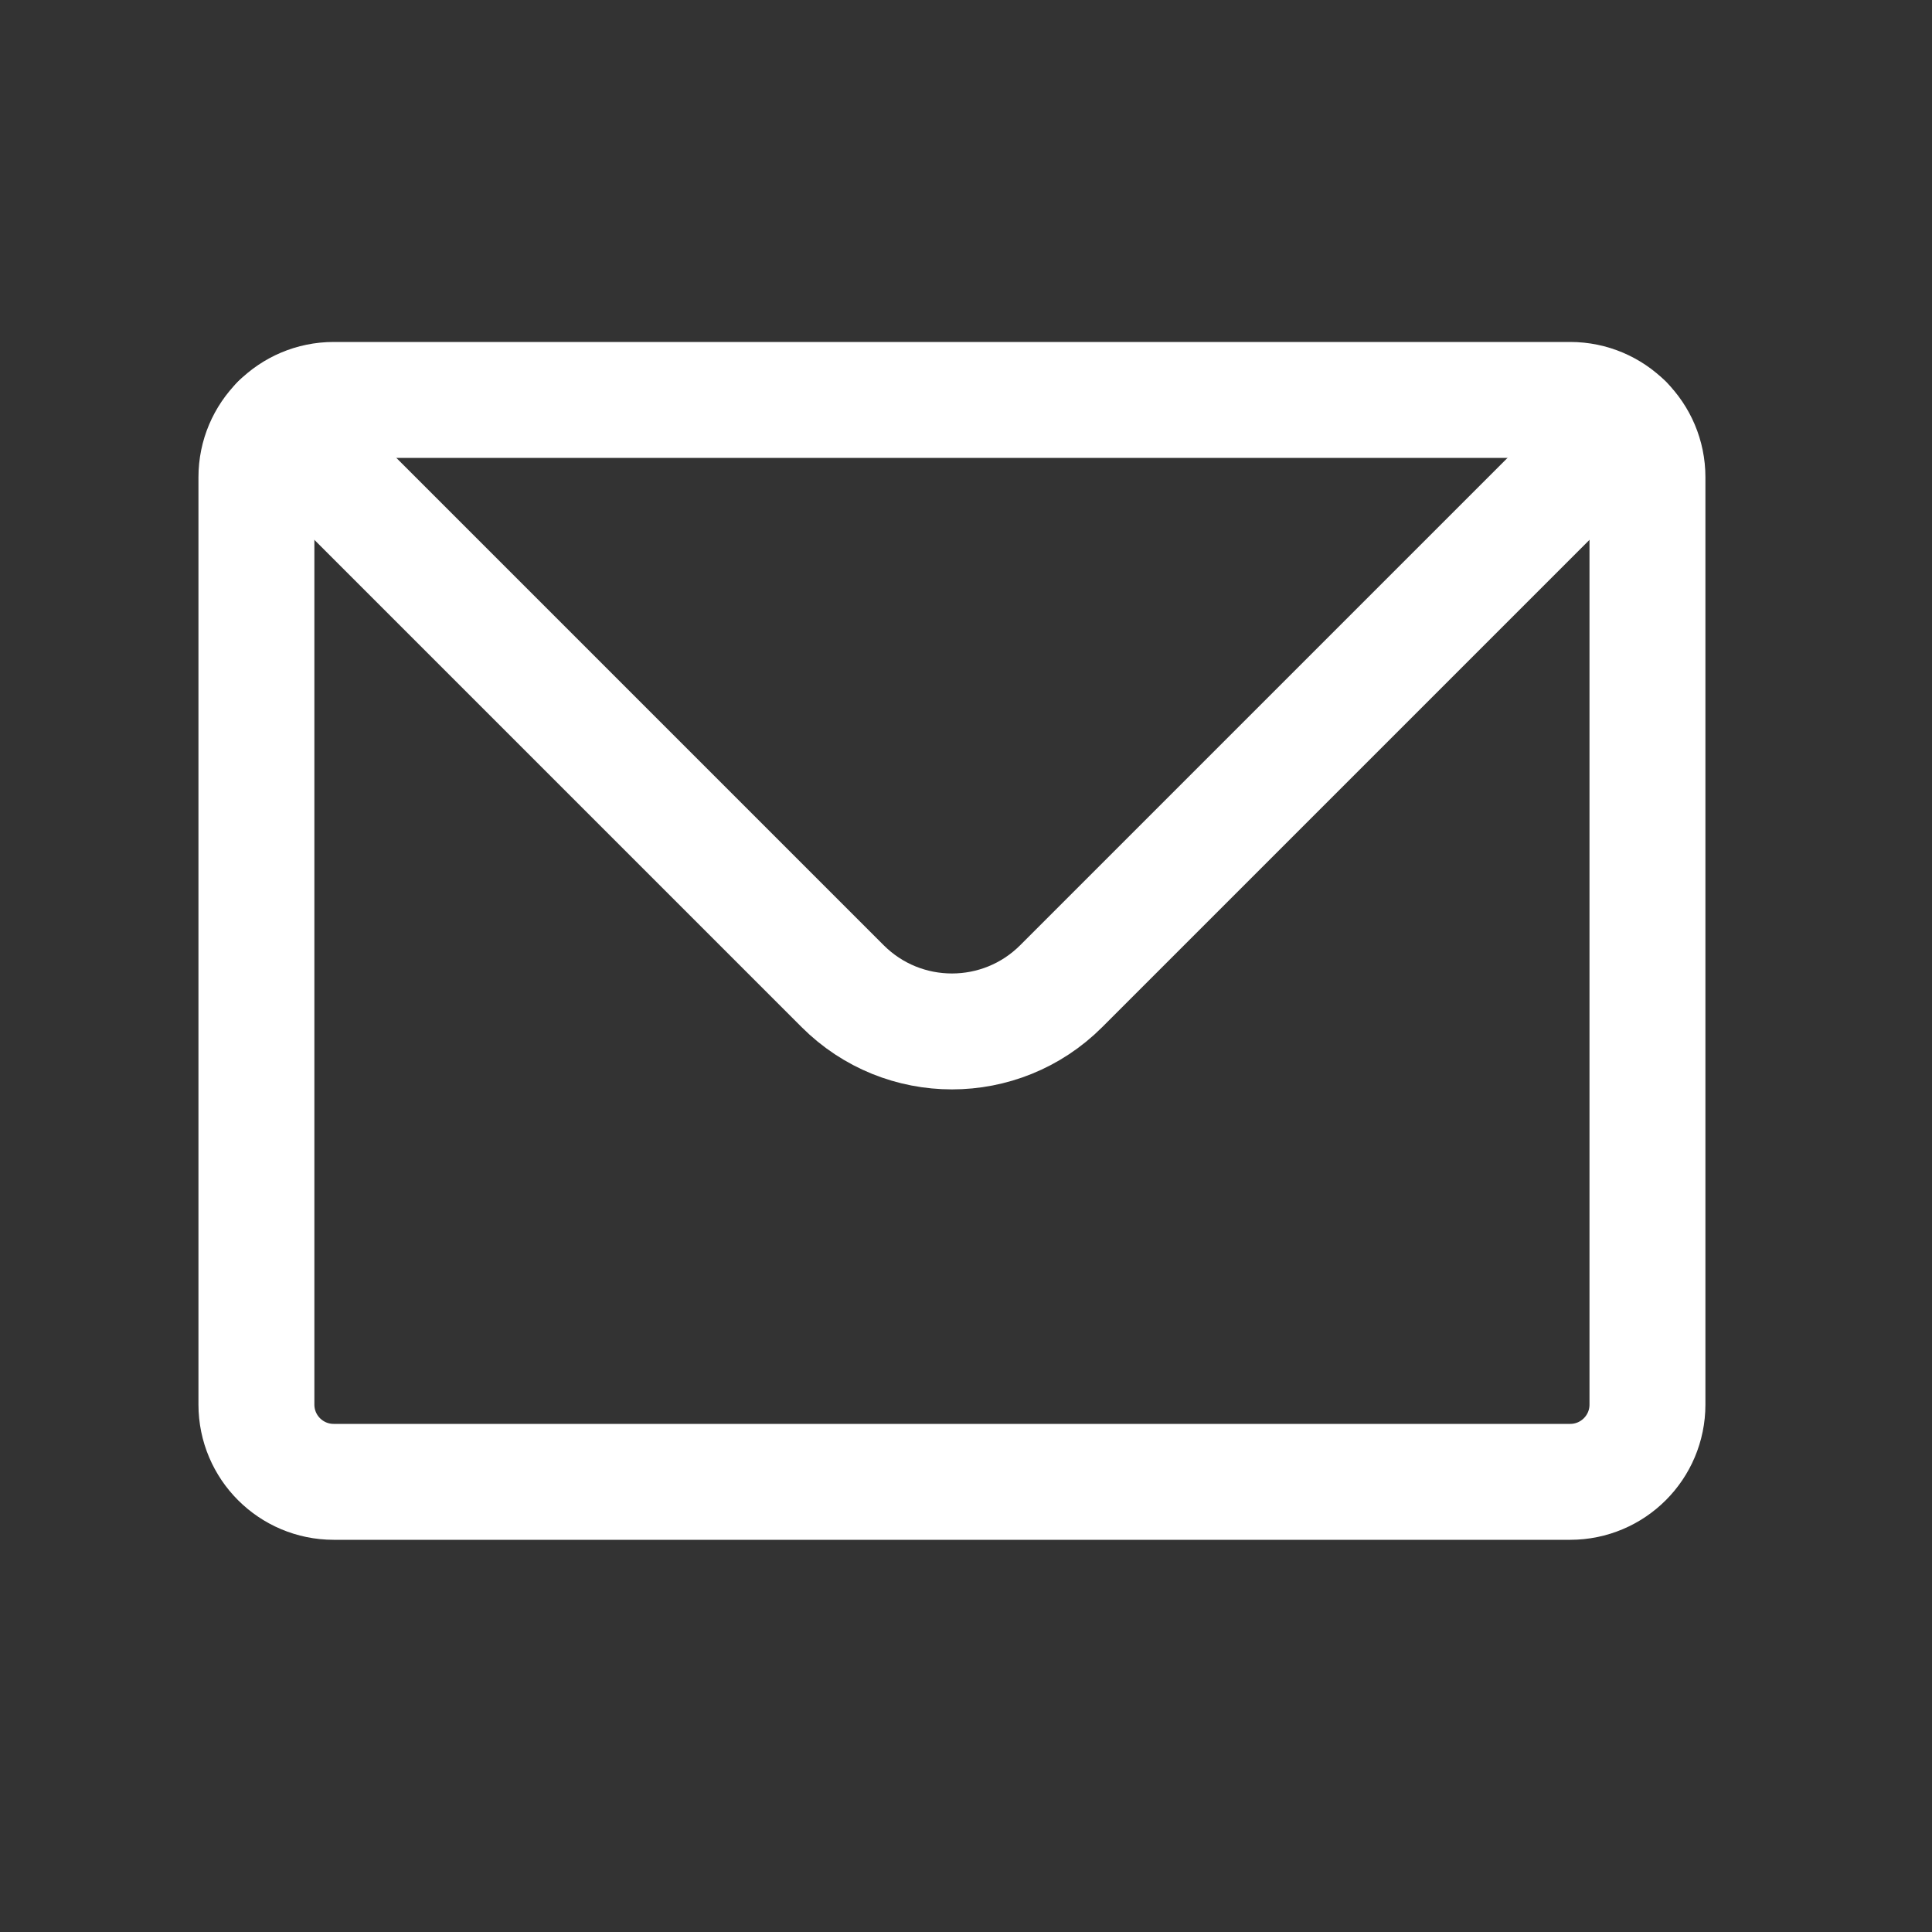
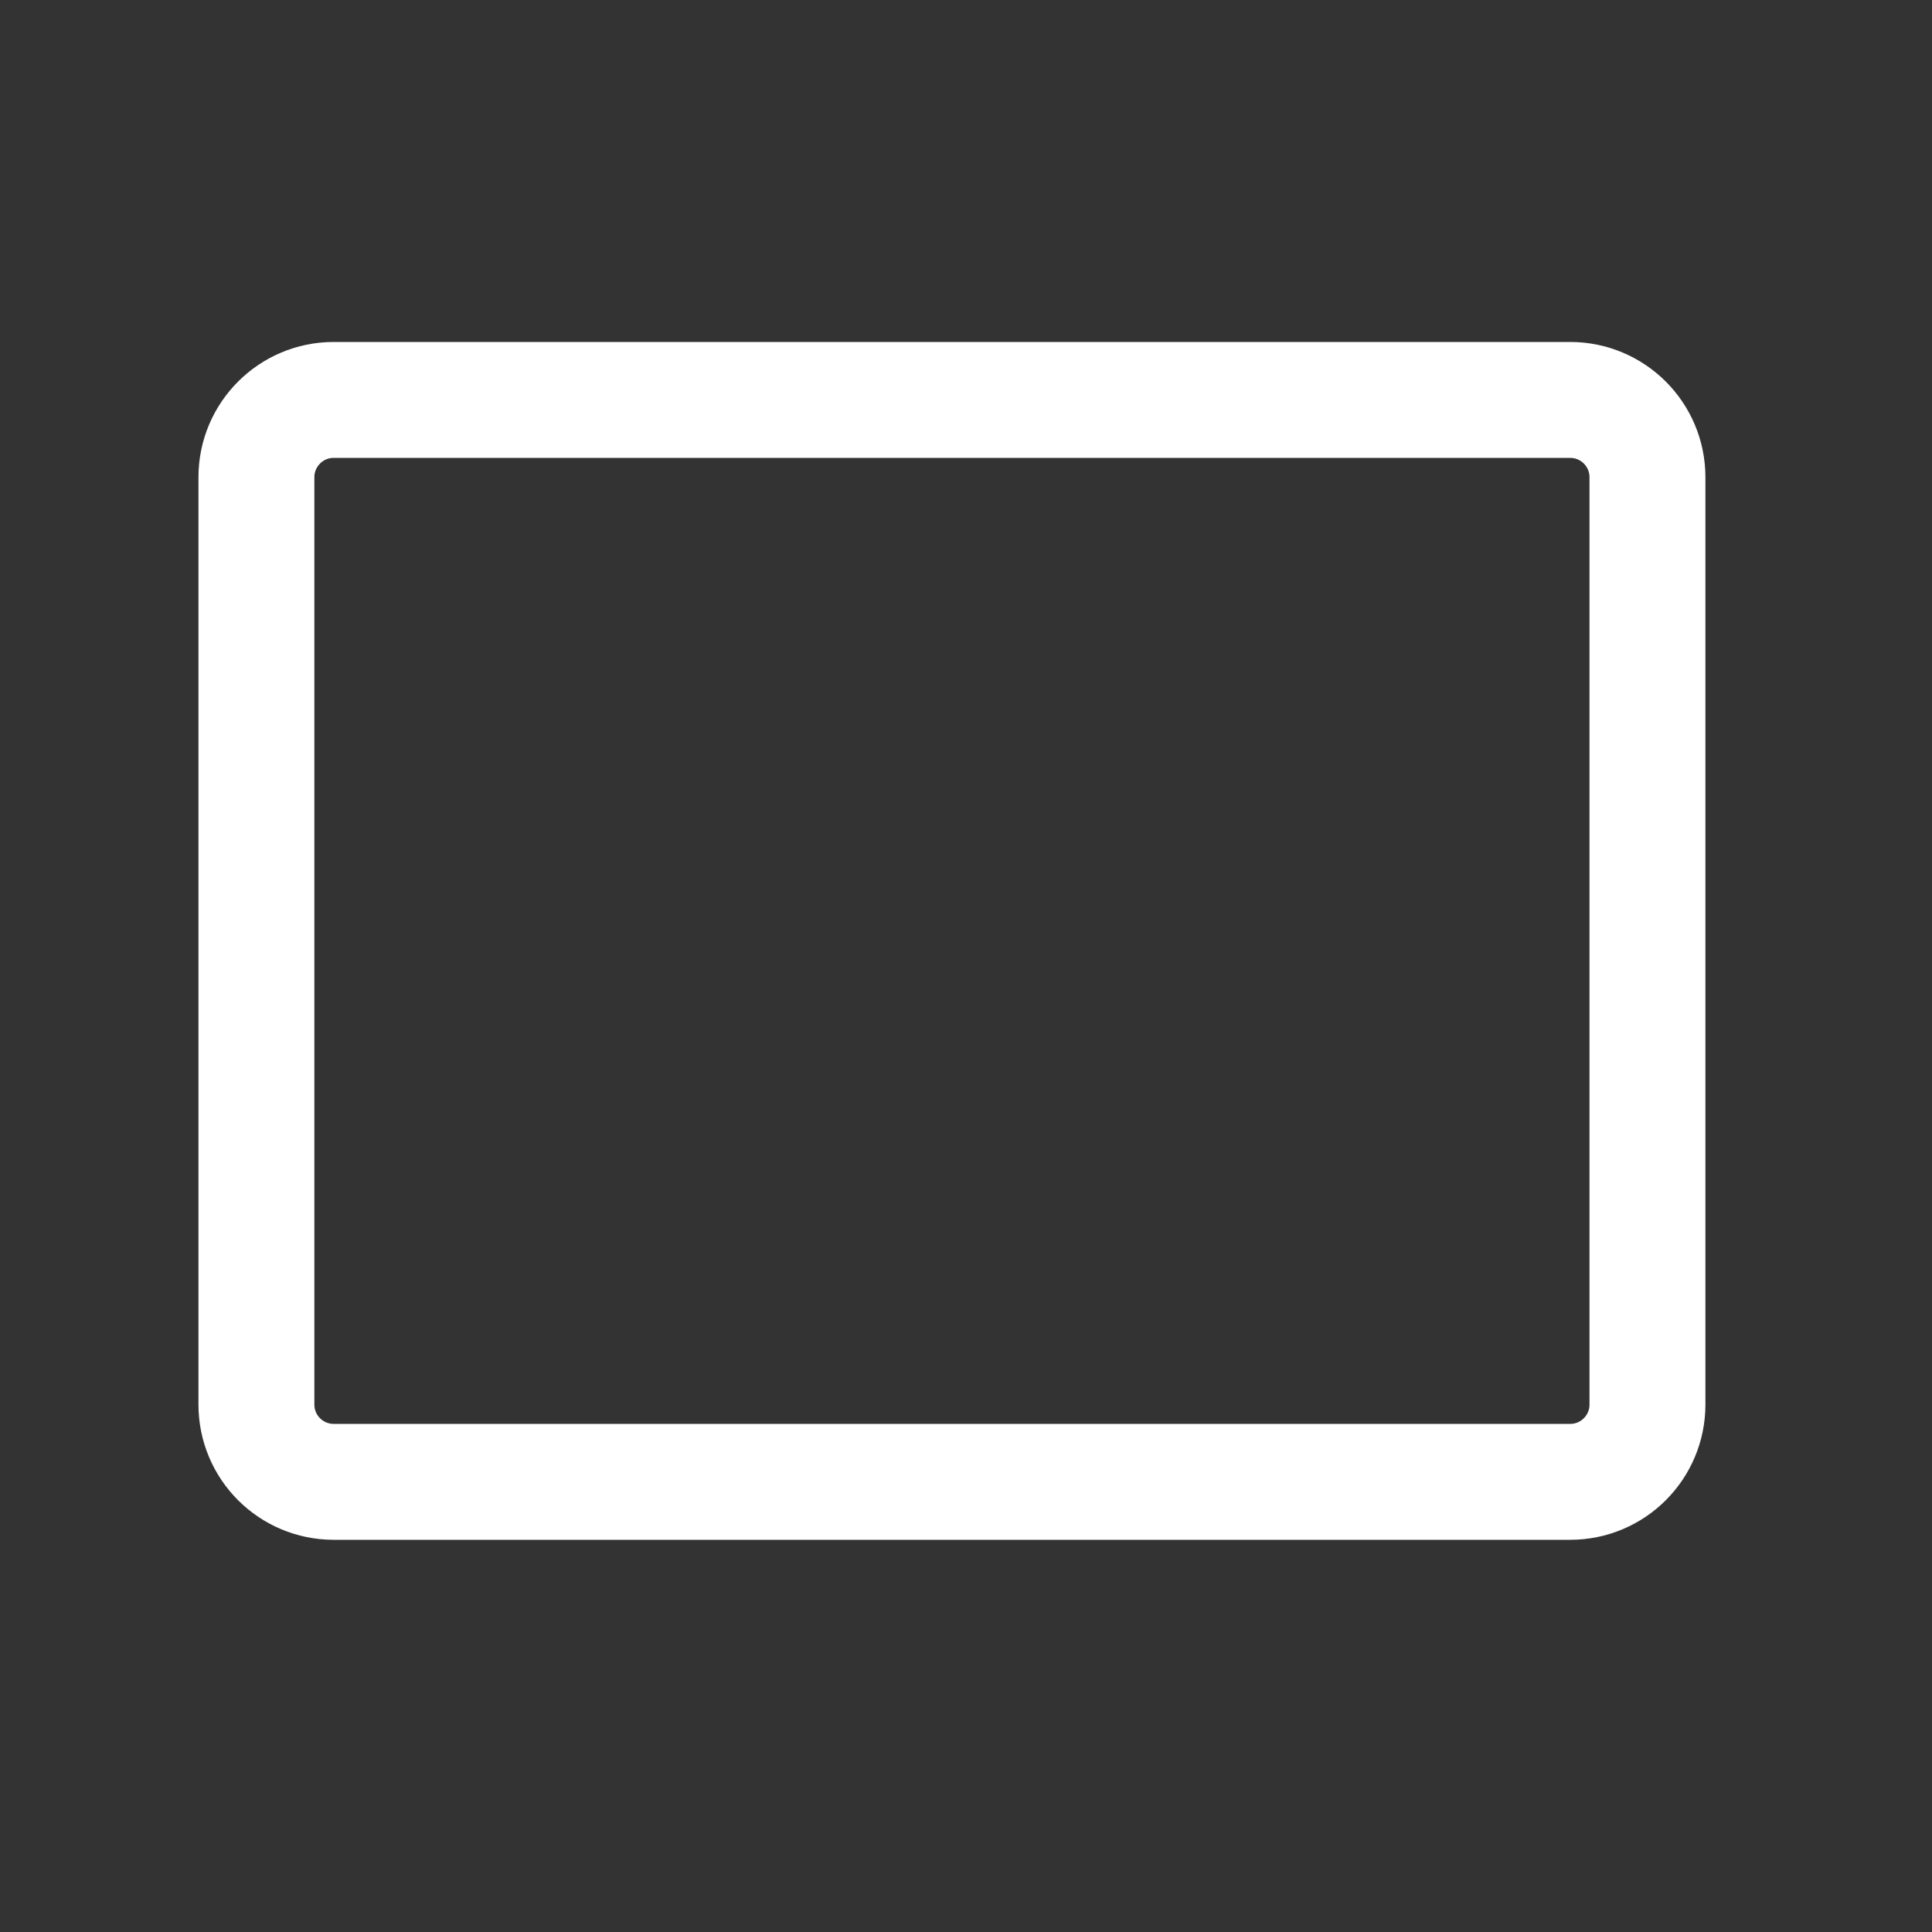
<svg xmlns="http://www.w3.org/2000/svg" width="25" height="25" viewBox="0 0 25 25" fill="none">
  <rect x="0" y="0" width="25" height="25" fill="#333333" stroke="none" />
  <path d="M20.318 5.175H4.318C4.042 5.175 3.792 5.287 3.611 5.468C3.43 5.649 3.318 5.899 3.318 6.175V18.175C3.318 18.728 3.766 19.175 4.318 19.175H20.318C20.87 19.175 21.318 18.728 21.318 18.175V6.175C21.318 5.899 21.206 5.649 21.025 5.468C20.844 5.287 20.594 5.175 20.318 5.175Z" stroke="white" stroke-width="1.5" stroke-linecap="round" stroke-linejoin="round" />
-   <path d="M3.611 5.468L10.904 12.761C11.685 13.542 12.951 13.542 13.732 12.761L21.025 5.468" stroke="white" stroke-width="1.5" stroke-linecap="round" stroke-linejoin="round" />
</svg>